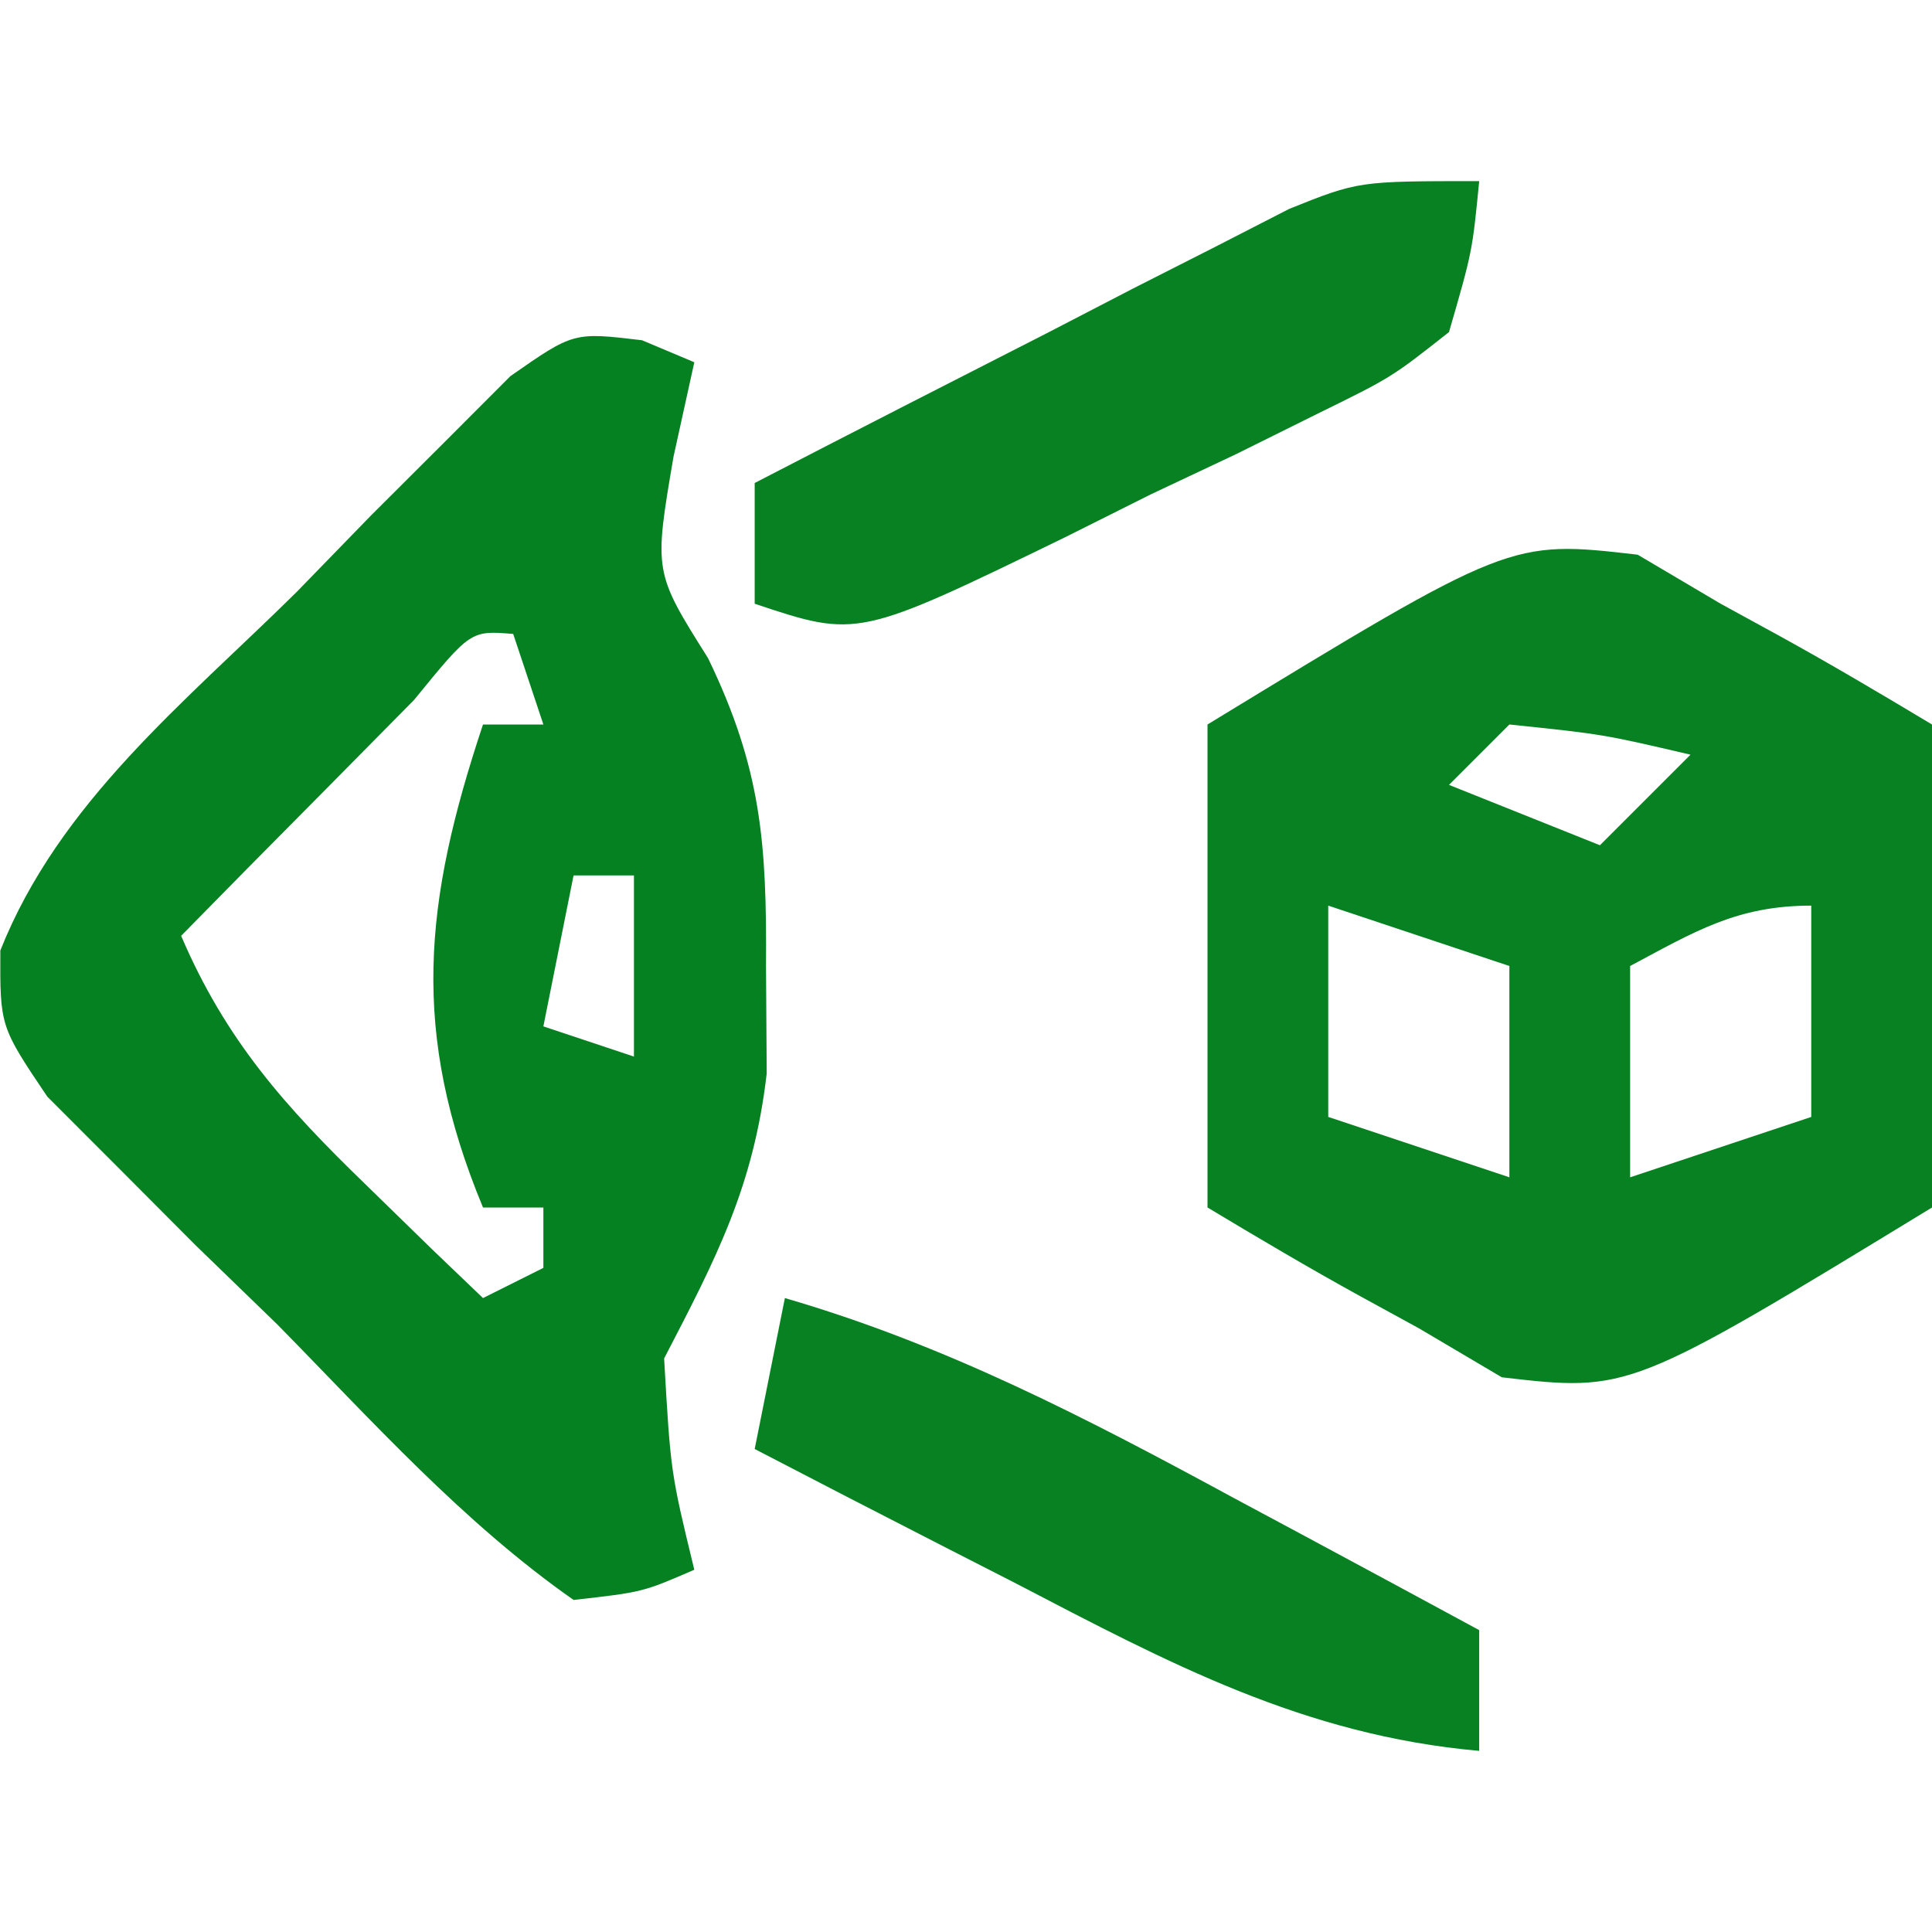
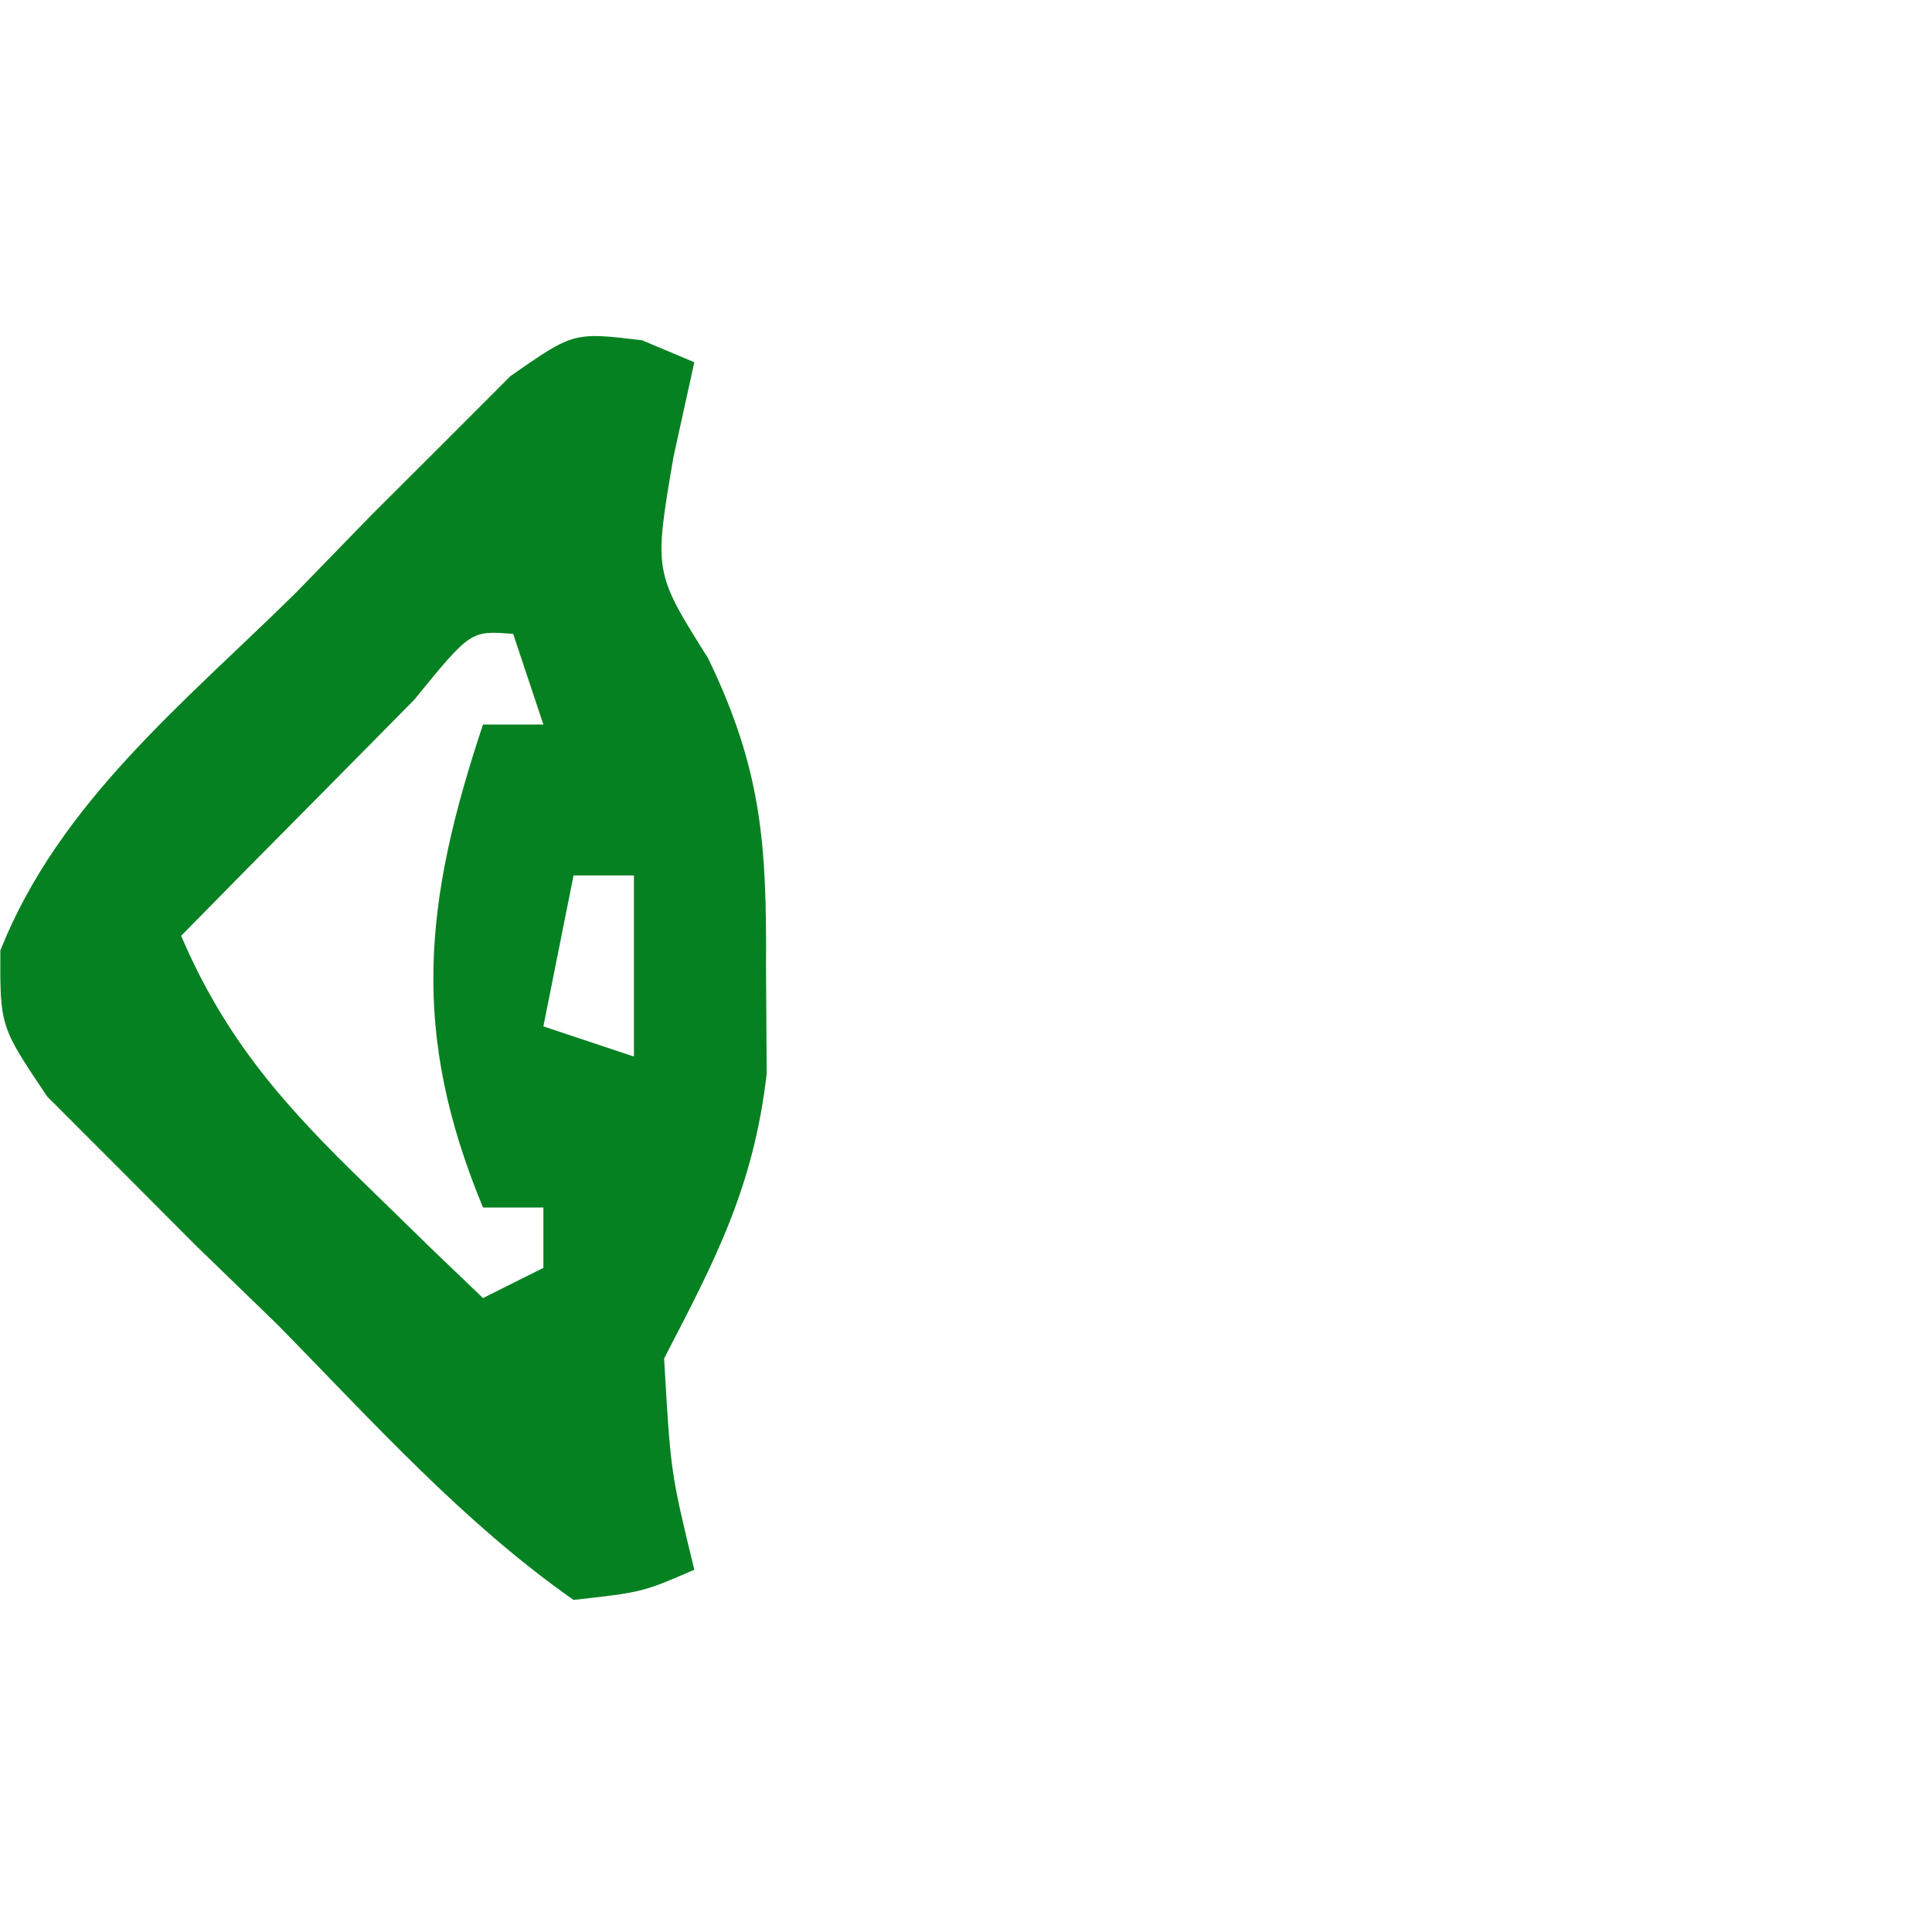
<svg xmlns="http://www.w3.org/2000/svg" version="1.1" width="64" height="64">
  <path d="M0 0 C0.571 0.241 1.143 0.481 1.732 0.729 C1.505 1.76 1.278 2.792 1.044 3.854 C0.391 7.679 0.391 7.679 2.189 10.534 C3.96 14.203 4.133 16.677 4.107 20.729 C4.114 21.905 4.122 23.08 4.13 24.292 C3.696 28.039 2.456 30.41 0.732 33.729 C0.948 37.503 0.948 37.503 1.732 40.729 C0.018 41.472 0.018 41.472 -2.268 41.729 C-5.939 39.157 -8.944 35.794 -12.081 32.604 C-13.426 31.301 -13.426 31.301 -14.798 29.971 C-15.64 29.126 -16.482 28.28 -17.35 27.409 C-18.126 26.633 -18.902 25.856 -19.701 25.057 C-21.268 22.729 -21.268 22.729 -21.257 20.215 C-19.306 15.307 -15.156 12.006 -11.456 8.354 C-10.635 7.51 -9.815 6.665 -8.969 5.795 C-7.777 4.606 -7.777 4.606 -6.561 3.393 C-5.834 2.666 -5.108 1.938 -4.359 1.188 C-2.268 -0.271 -2.268 -0.271 0 0 Z M-7.553 11.917 C-8.47 12.845 -9.387 13.773 -10.331 14.729 C-11.709 16.121 -11.709 16.121 -13.116 17.542 C-13.826 18.263 -14.537 18.985 -15.268 19.729 C-13.791 23.181 -11.83 25.379 -9.143 27.979 C-8.057 29.039 -8.057 29.039 -6.948 30.12 C-6.394 30.651 -5.839 31.182 -5.268 31.729 C-4.608 31.399 -3.948 31.069 -3.268 30.729 C-3.268 30.069 -3.268 29.409 -3.268 28.729 C-3.928 28.729 -4.588 28.729 -5.268 28.729 C-7.678 22.919 -7.234 18.625 -5.268 12.729 C-4.608 12.729 -3.948 12.729 -3.268 12.729 C-3.598 11.739 -3.928 10.749 -4.268 9.729 C-5.675 9.614 -5.675 9.614 -7.553 11.917 Z M-2.268 17.729 C-2.598 19.379 -2.928 21.029 -3.268 22.729 C-2.278 23.059 -1.288 23.389 -0.268 23.729 C-0.268 21.749 -0.268 19.769 -0.268 17.729 C-0.928 17.729 -1.588 17.729 -2.268 17.729 Z " fill="#068121" transform="translate(21.268,11.271)" />
-   <path d="M0 0 C0.907 0.536 1.815 1.073 2.75 1.625 C3.382 1.97 4.013 2.316 4.664 2.672 C6.382 3.616 8.069 4.616 9.75 5.625 C9.75 10.905 9.75 16.185 9.75 21.625 C-0.275 27.738 -0.275 27.738 -4.5 27.25 C-5.407 26.714 -6.315 26.177 -7.25 25.625 C-7.882 25.28 -8.513 24.934 -9.164 24.578 C-10.882 23.634 -12.569 22.634 -14.25 21.625 C-14.25 16.345 -14.25 11.065 -14.25 5.625 C-4.225 -0.488 -4.225 -0.488 0 0 Z M-4.25 5.625 C-4.91 6.285 -5.57 6.945 -6.25 7.625 C-3.775 8.615 -3.775 8.615 -1.25 9.625 C-0.26 8.635 0.73 7.645 1.75 6.625 C-1.151 5.947 -1.151 5.947 -4.25 5.625 Z M-10.25 11.625 C-10.25 13.935 -10.25 16.245 -10.25 18.625 C-8.27 19.285 -6.29 19.945 -4.25 20.625 C-4.25 18.315 -4.25 16.005 -4.25 13.625 C-6.23 12.965 -8.21 12.305 -10.25 11.625 Z M-0.25 13.625 C-0.25 15.935 -0.25 18.245 -0.25 20.625 C1.73 19.965 3.71 19.305 5.75 18.625 C5.75 16.315 5.75 14.005 5.75 11.625 C3.287 11.625 1.898 12.48 -0.25 13.625 Z " fill="#078122" transform="translate(54.25,18.375)" />
-   <path d="M0 0 C5.354 1.557 10.002 3.982 14.875 6.625 C15.659 7.045 16.442 7.465 17.25 7.898 C19.169 8.928 21.085 9.963 23 11 C23 12.32 23 13.64 23 15 C17.184 14.482 12.715 12.088 7.625 9.438 C6.794 9.013 5.962 8.588 5.105 8.15 C3.066 7.107 1.032 6.057 -1 5 C-0.67 3.35 -0.34 1.7 0 0 Z " fill="#078122" transform="translate(26,43)" />
-   <path d="M0 0 C-0.227 2.331 -0.227 2.331 -1 5 C-2.902 6.501 -2.902 6.501 -5.367 7.711 C-6.253 8.151 -7.138 8.59 -8.051 9.043 C-8.983 9.483 -9.915 9.922 -10.875 10.375 C-11.799 10.838 -12.724 11.301 -13.676 11.777 C-20.587 15.138 -20.587 15.138 -24 14 C-24 12.68 -24 11.36 -24 10 C-20.757 8.32 -17.504 6.659 -14.25 5 C-12.869 4.285 -12.869 4.285 -11.461 3.555 C-10.571 3.104 -9.682 2.652 -8.766 2.188 C-7.949 1.769 -7.132 1.35 -6.29 0.918 C-4 0 -4 0 0 0 Z " fill="#078122" transform="translate(49,6)" />
</svg>